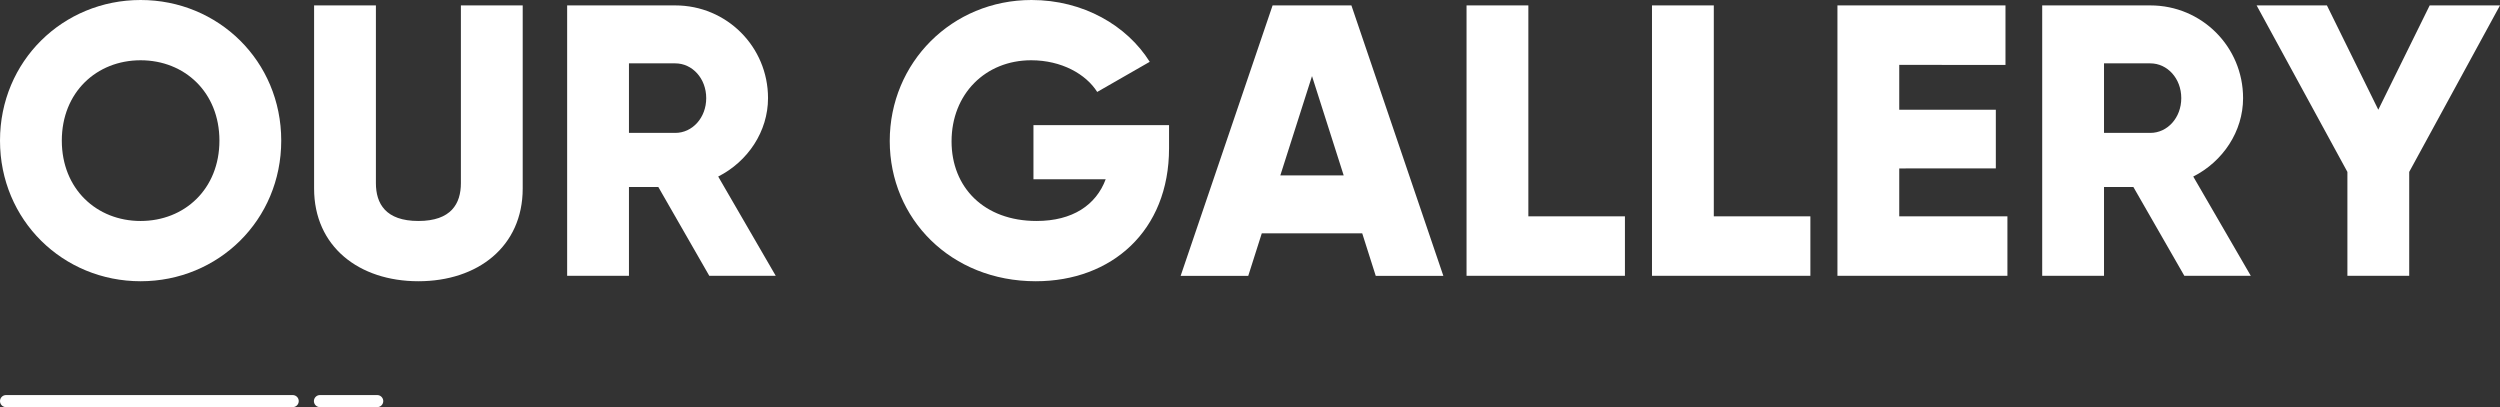
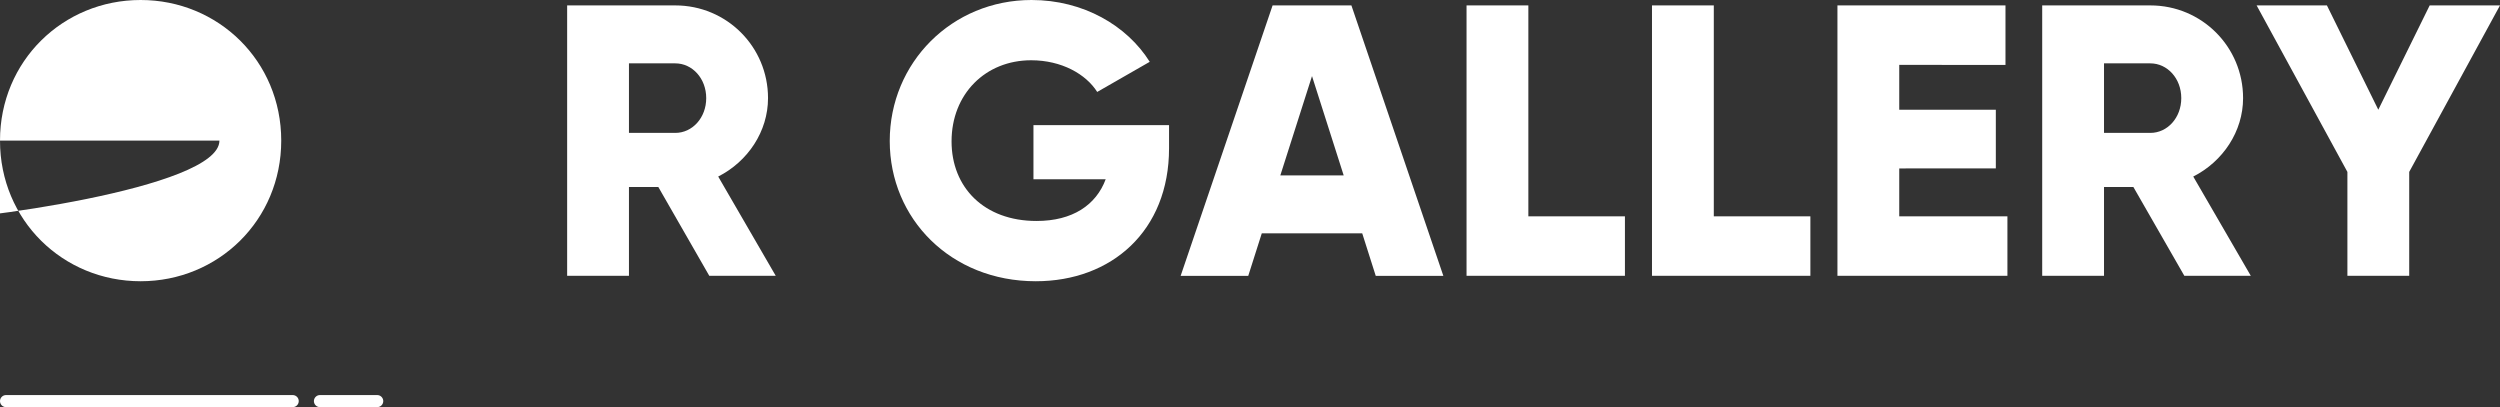
<svg xmlns="http://www.w3.org/2000/svg" version="1.1" id="Layer_1" x="0px" y="0px" width="414.138px" height="67.443px" viewBox="0 0 414.138 67.443" enable-background="new 0 0 414.138 67.443" xml:space="preserve">
  <rect x="0" y="0" width="414.138" height="67.443" fill="#333333" stroke="none" />
  <g>
    <g>
      <line fill="none" stroke="#FFFFFF" stroke-width="2" stroke-linecap="round" stroke-linejoin="round" stroke-miterlimit="10" x1="1" y1="66.444" x2="48.488" y2="66.444" />
      <line fill="none" stroke="#FFFFFF" stroke-width="2" stroke-linecap="round" stroke-linejoin="round" stroke-miterlimit="10" x1="53" y1="66.444" x2="62.488" y2="66.444" />
    </g>
    <g>
-       <path fill="#FFFFFF" d="M0,23.295C0,10.112,10.431,0,23.294,0c12.863,0,23.294,10.111,23.294,23.294S36.157,46.589,23.294,46.589    C10.431,46.589,0,36.478,0,23.295z M36.349,23.295c0-8-5.759-13.311-13.055-13.311s-13.055,5.312-13.055,13.311    s5.76,13.311,13.055,13.311S36.349,31.294,36.349,23.295z" />
-       <path fill="#FFFFFF" d="M52.031,31.23V0.896H62.27v29.438c0,3.392,1.6,6.271,7.04,6.271c5.44,0,7.04-2.88,7.04-6.271V0.896h10.239    V31.23c0,9.599-7.423,15.359-17.279,15.359C59.455,46.589,52.031,40.829,52.031,31.23z" />
+       <path fill="#FFFFFF" d="M0,23.295C0,10.112,10.431,0,23.294,0c12.863,0,23.294,10.111,23.294,23.294S36.157,46.589,23.294,46.589    C10.431,46.589,0,36.478,0,23.295z c0-8-5.759-13.311-13.055-13.311s-13.055,5.312-13.055,13.311    s5.76,13.311,13.055,13.311S36.349,31.294,36.349,23.295z" />
      <path fill="#FFFFFF" d="M109.053,30.974h-4.863v14.719H93.951V0.896h17.918c8.511,0,15.359,6.848,15.359,15.359    c0,5.504-3.328,10.496-8.255,12.991l9.535,16.447h-11.008L109.053,30.974z M104.19,22.015h7.679c2.816,0,5.12-2.496,5.12-5.76    s-2.304-5.759-5.12-5.759h-7.679V22.015z" />
      <path fill="#FFFFFF" d="M193.659,24.574c0,13.695-9.535,22.015-22.078,22.015c-14.079,0-24.19-10.367-24.19-23.23    C147.39,10.368,157.693,0,170.877,0c8.575,0,15.807,4.224,19.582,10.239l-8.703,4.992c-1.855-2.944-5.888-5.248-10.943-5.248    c-7.551,0-13.183,5.568-13.183,13.439c0,7.616,5.376,13.183,14.079,13.183c5.951,0,9.855-2.624,11.455-6.912h-11.967v-8.959    h22.462V24.574z" />
      <path fill="#FFFFFF" d="M225.66,38.654h-16.639l-2.24,7.04h-11.199l15.23-44.797h13.056l15.23,44.797h-11.199L225.66,38.654z     M222.588,29.054l-5.247-16.447l-5.248,16.447H222.588z" />
      <path fill="#FFFFFF" d="M269.179,35.838v9.855h-26.238V0.896h10.239v34.941H269.179z" />
      <path fill="#FFFFFF" d="M299.899,35.838v9.855h-26.238V0.896H283.9v34.941H299.899z" />
      <path fill="#FFFFFF" d="M332.539,35.838v9.855h-28.158V0.896h27.838v9.855H314.62v7.423h15.999v9.728H314.62v7.935H332.539z" />
      <path fill="#FFFFFF" d="M353.403,30.974h-4.863v14.719h-10.239V0.896h17.919c8.511,0,15.358,6.848,15.358,15.359    c0,5.504-3.328,10.496-8.255,12.991l9.535,16.447H361.85L353.403,30.974z M348.54,22.015h7.68c2.815,0,5.119-2.496,5.119-5.76    s-2.304-5.759-5.119-5.759h-7.68V22.015z" />
      <path fill="#FFFFFF" d="M399.098,28.478v17.215h-10.239V28.478L373.82,0.896h11.647l8.511,17.279l8.512-17.279h11.647    L399.098,28.478z" />
    </g>
  </g>
</svg>